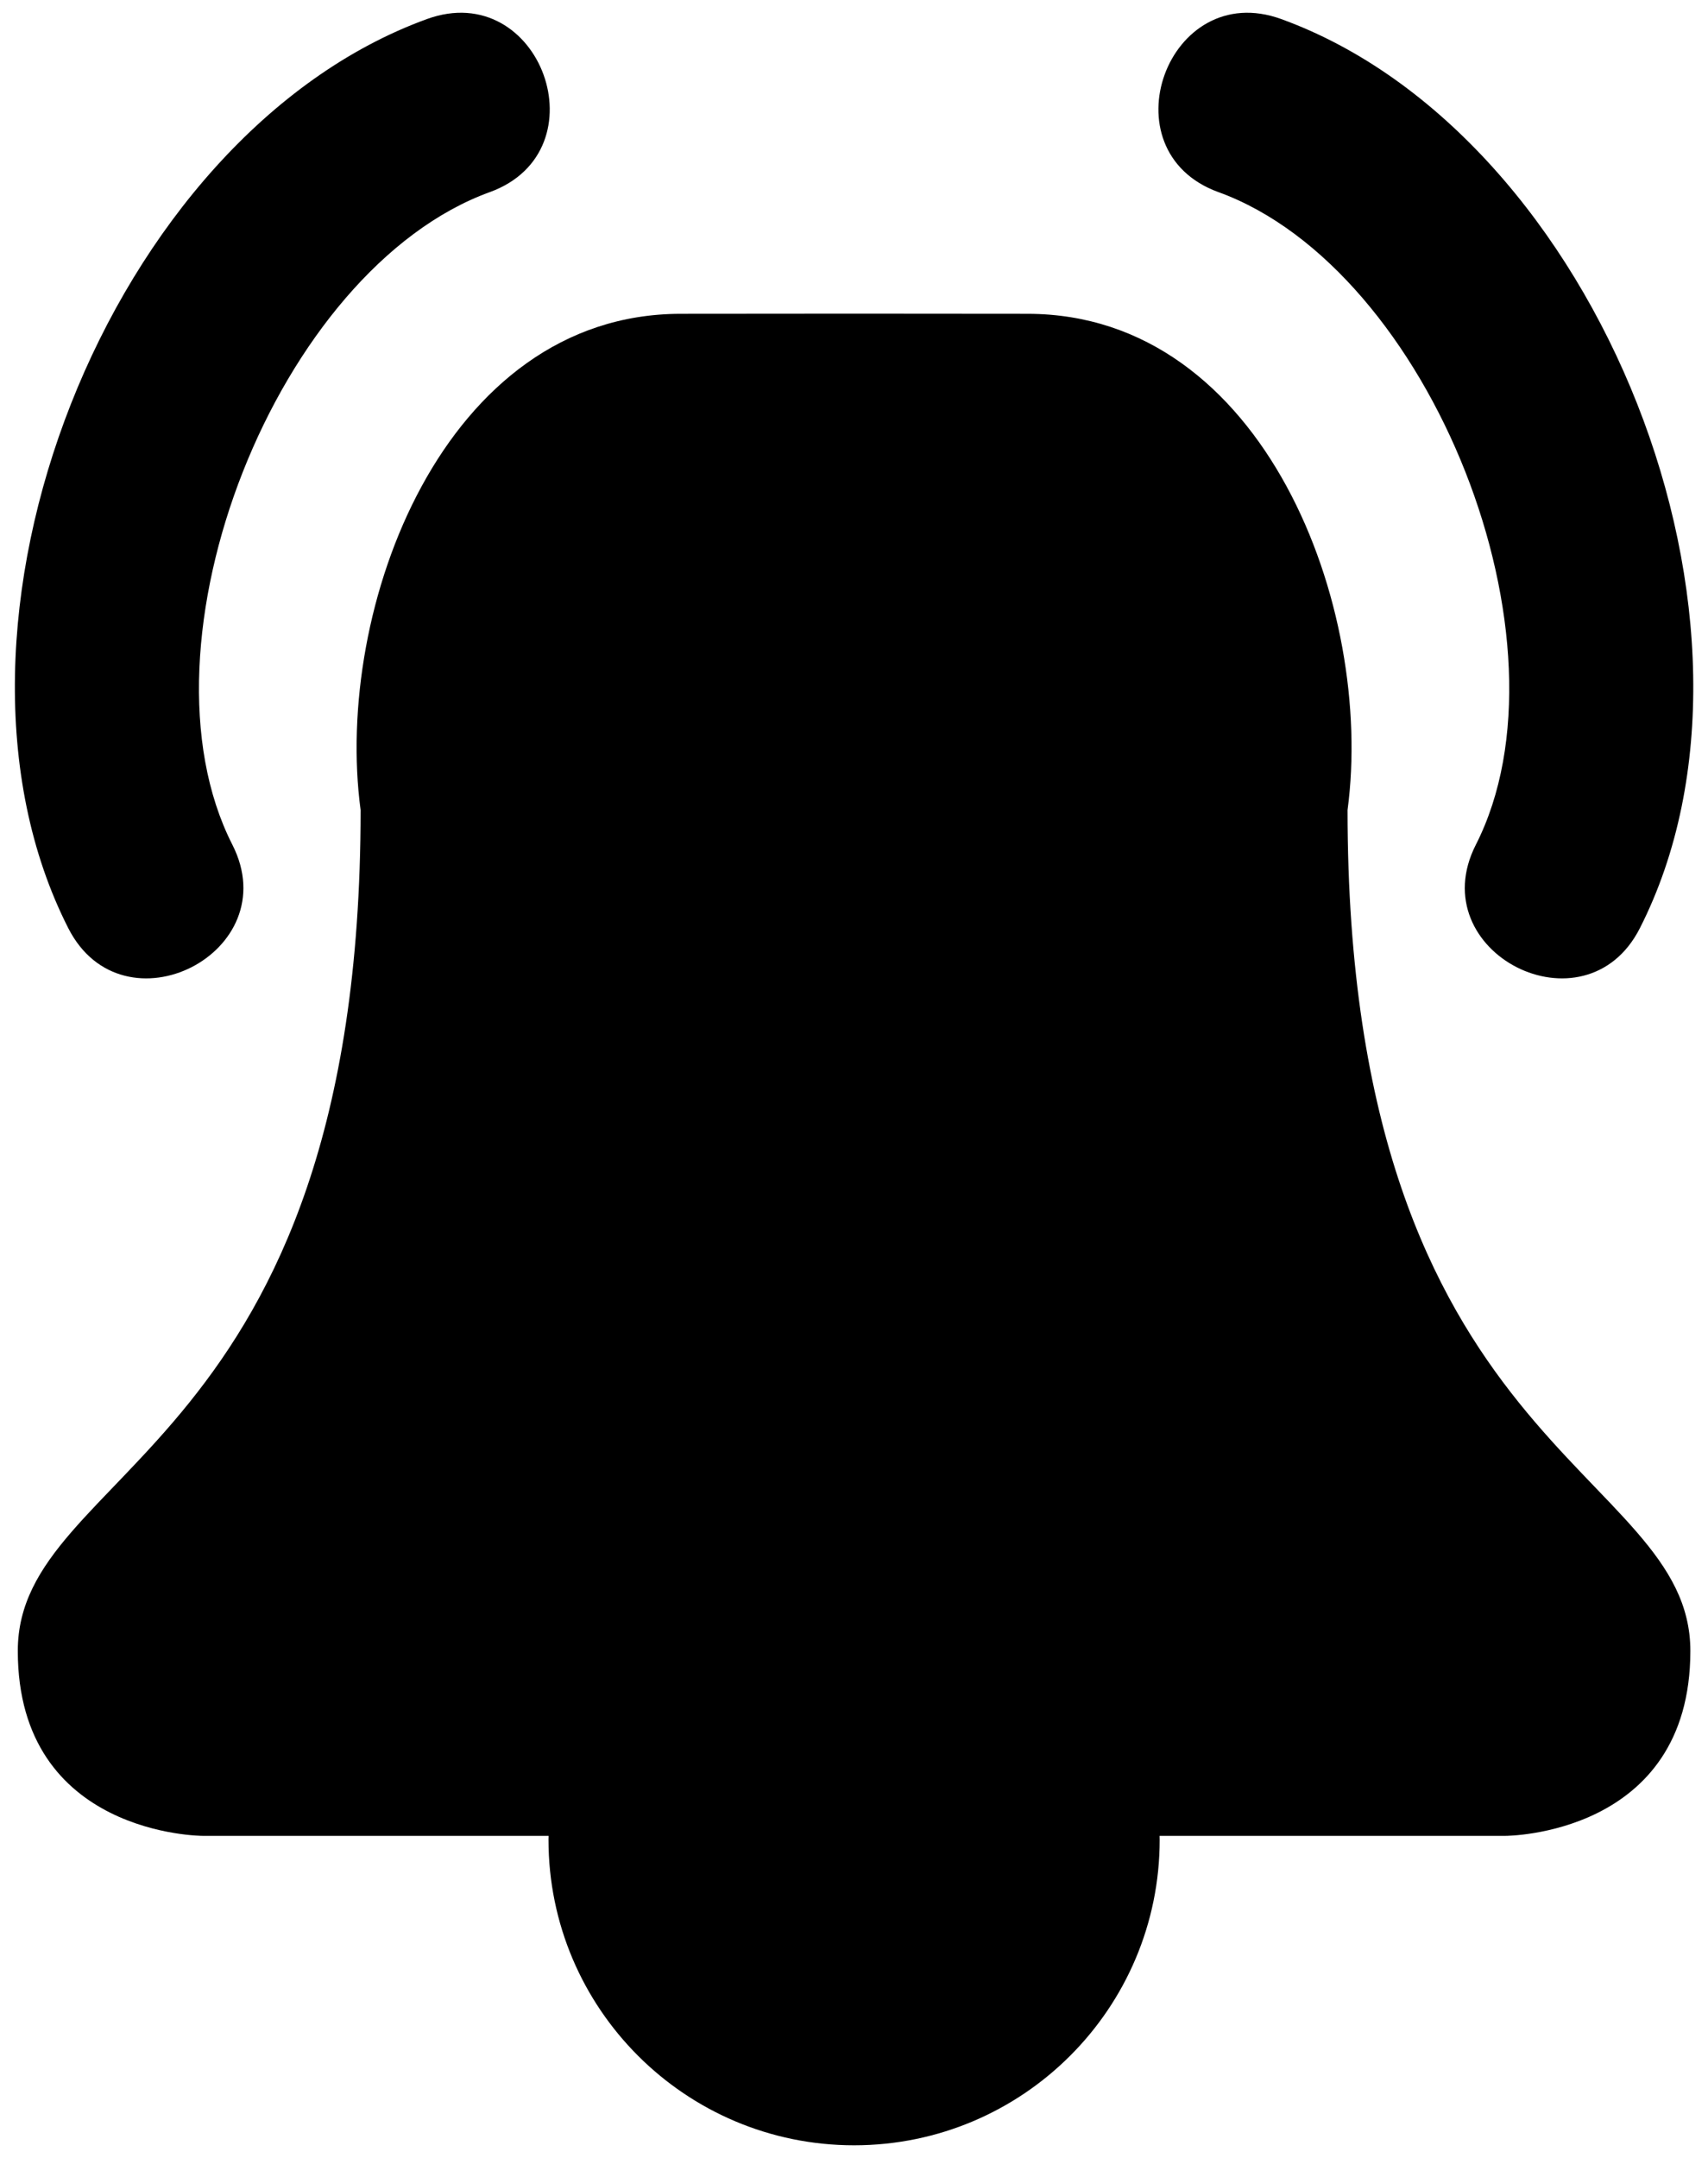
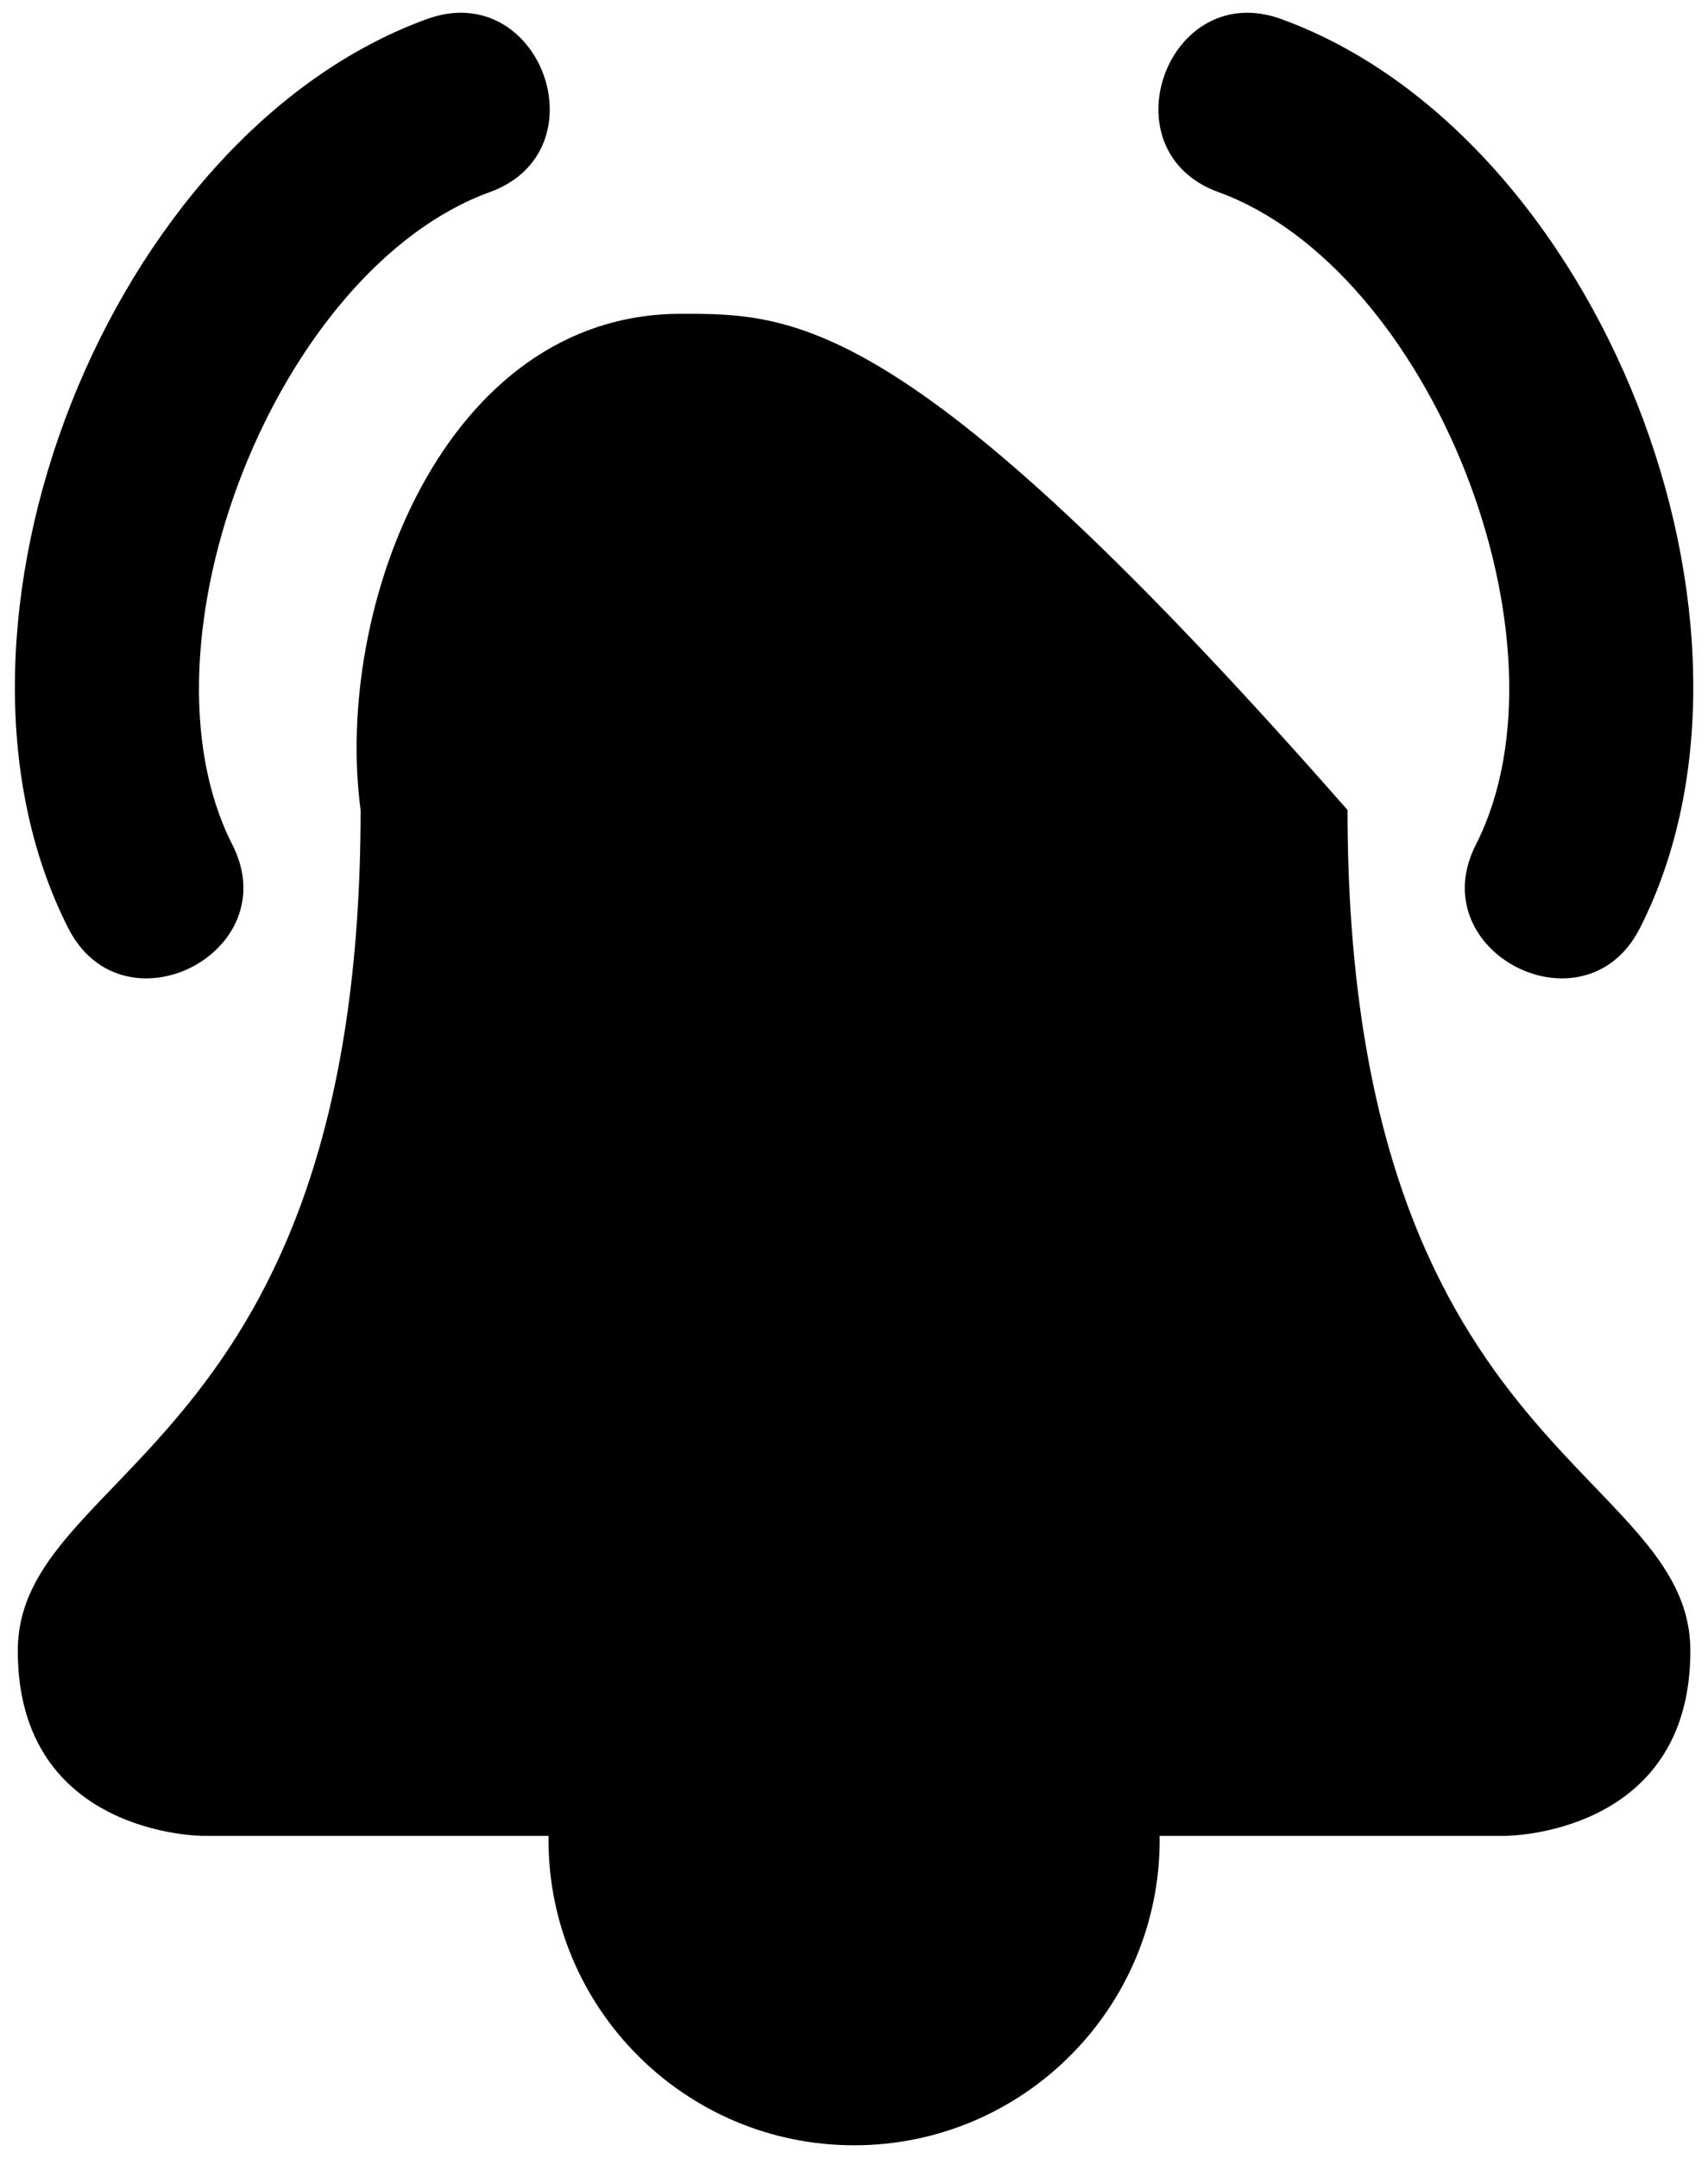
<svg xmlns="http://www.w3.org/2000/svg" width="76px" height="96px" viewBox="0 0 76 96" version="1.1">
  <title>notify</title>
  <g id="CONTENT-WEBSITE" stroke="none" stroke-width="1" fill="none" fill-rule="evenodd">
    <g id="EDITOR---CONTENTS-SITO" transform="translate(-4399, -1110)" fill="#000000" fill-rule="nonzero">
      <g id="notify" transform="translate(4399, 1110)">
-         <path d="M30.273,13.961 C19.746,13.977 14.843,27.051 16.046,36.035 C16.046,64.691 0.792,65.219 0.792,73.445 C0.792,81.672 9.019,81.672 9.019,81.672 L24.41,81.672 L24.406,81.84 C24.406,89.347 30.495,95.438 38.004,95.438 C45.511,95.438 51.602,89.348 51.602,81.84 L51.598,81.672 L66.989,81.672 C66.989,81.672 75.215,81.672 75.215,73.445 C75.215,65.222 59.961,64.691 59.961,36.035 C61.164,27.051 56.262,13.973 45.734,13.961 C40.574,13.953 35.437,13.953 30.277,13.961 L30.273,13.961 Z M21.793,8.547 C26.847,6.711 24.05,-0.988 18.996,0.848 C4.855,5.988 -3.781,27.883 3.039,41.293 C5.48,46.086 12.777,42.371 10.339,37.578 C5.773,28.609 12.335,11.984 21.792,8.547 L21.793,8.547 Z M54.215,8.547 C49.16,6.711 51.957,-0.988 57.011,0.848 C71.152,5.988 79.788,27.883 72.968,41.293 C70.531,46.086 63.23,42.371 65.671,37.578 C70.234,28.609 63.675,11.984 54.218,8.547 L54.215,8.547 Z" id="Shape" />
+         <path d="M30.273,13.961 C19.746,13.977 14.843,27.051 16.046,36.035 C16.046,64.691 0.792,65.219 0.792,73.445 C0.792,81.672 9.019,81.672 9.019,81.672 L24.41,81.672 L24.406,81.84 C24.406,89.347 30.495,95.438 38.004,95.438 C45.511,95.438 51.602,89.348 51.602,81.84 L51.598,81.672 L66.989,81.672 C66.989,81.672 75.215,81.672 75.215,73.445 C75.215,65.222 59.961,64.691 59.961,36.035 C40.574,13.953 35.437,13.953 30.277,13.961 L30.273,13.961 Z M21.793,8.547 C26.847,6.711 24.05,-0.988 18.996,0.848 C4.855,5.988 -3.781,27.883 3.039,41.293 C5.48,46.086 12.777,42.371 10.339,37.578 C5.773,28.609 12.335,11.984 21.792,8.547 L21.793,8.547 Z M54.215,8.547 C49.16,6.711 51.957,-0.988 57.011,0.848 C71.152,5.988 79.788,27.883 72.968,41.293 C70.531,46.086 63.23,42.371 65.671,37.578 C70.234,28.609 63.675,11.984 54.218,8.547 L54.215,8.547 Z" id="Shape" />
      </g>
    </g>
  </g>
</svg>